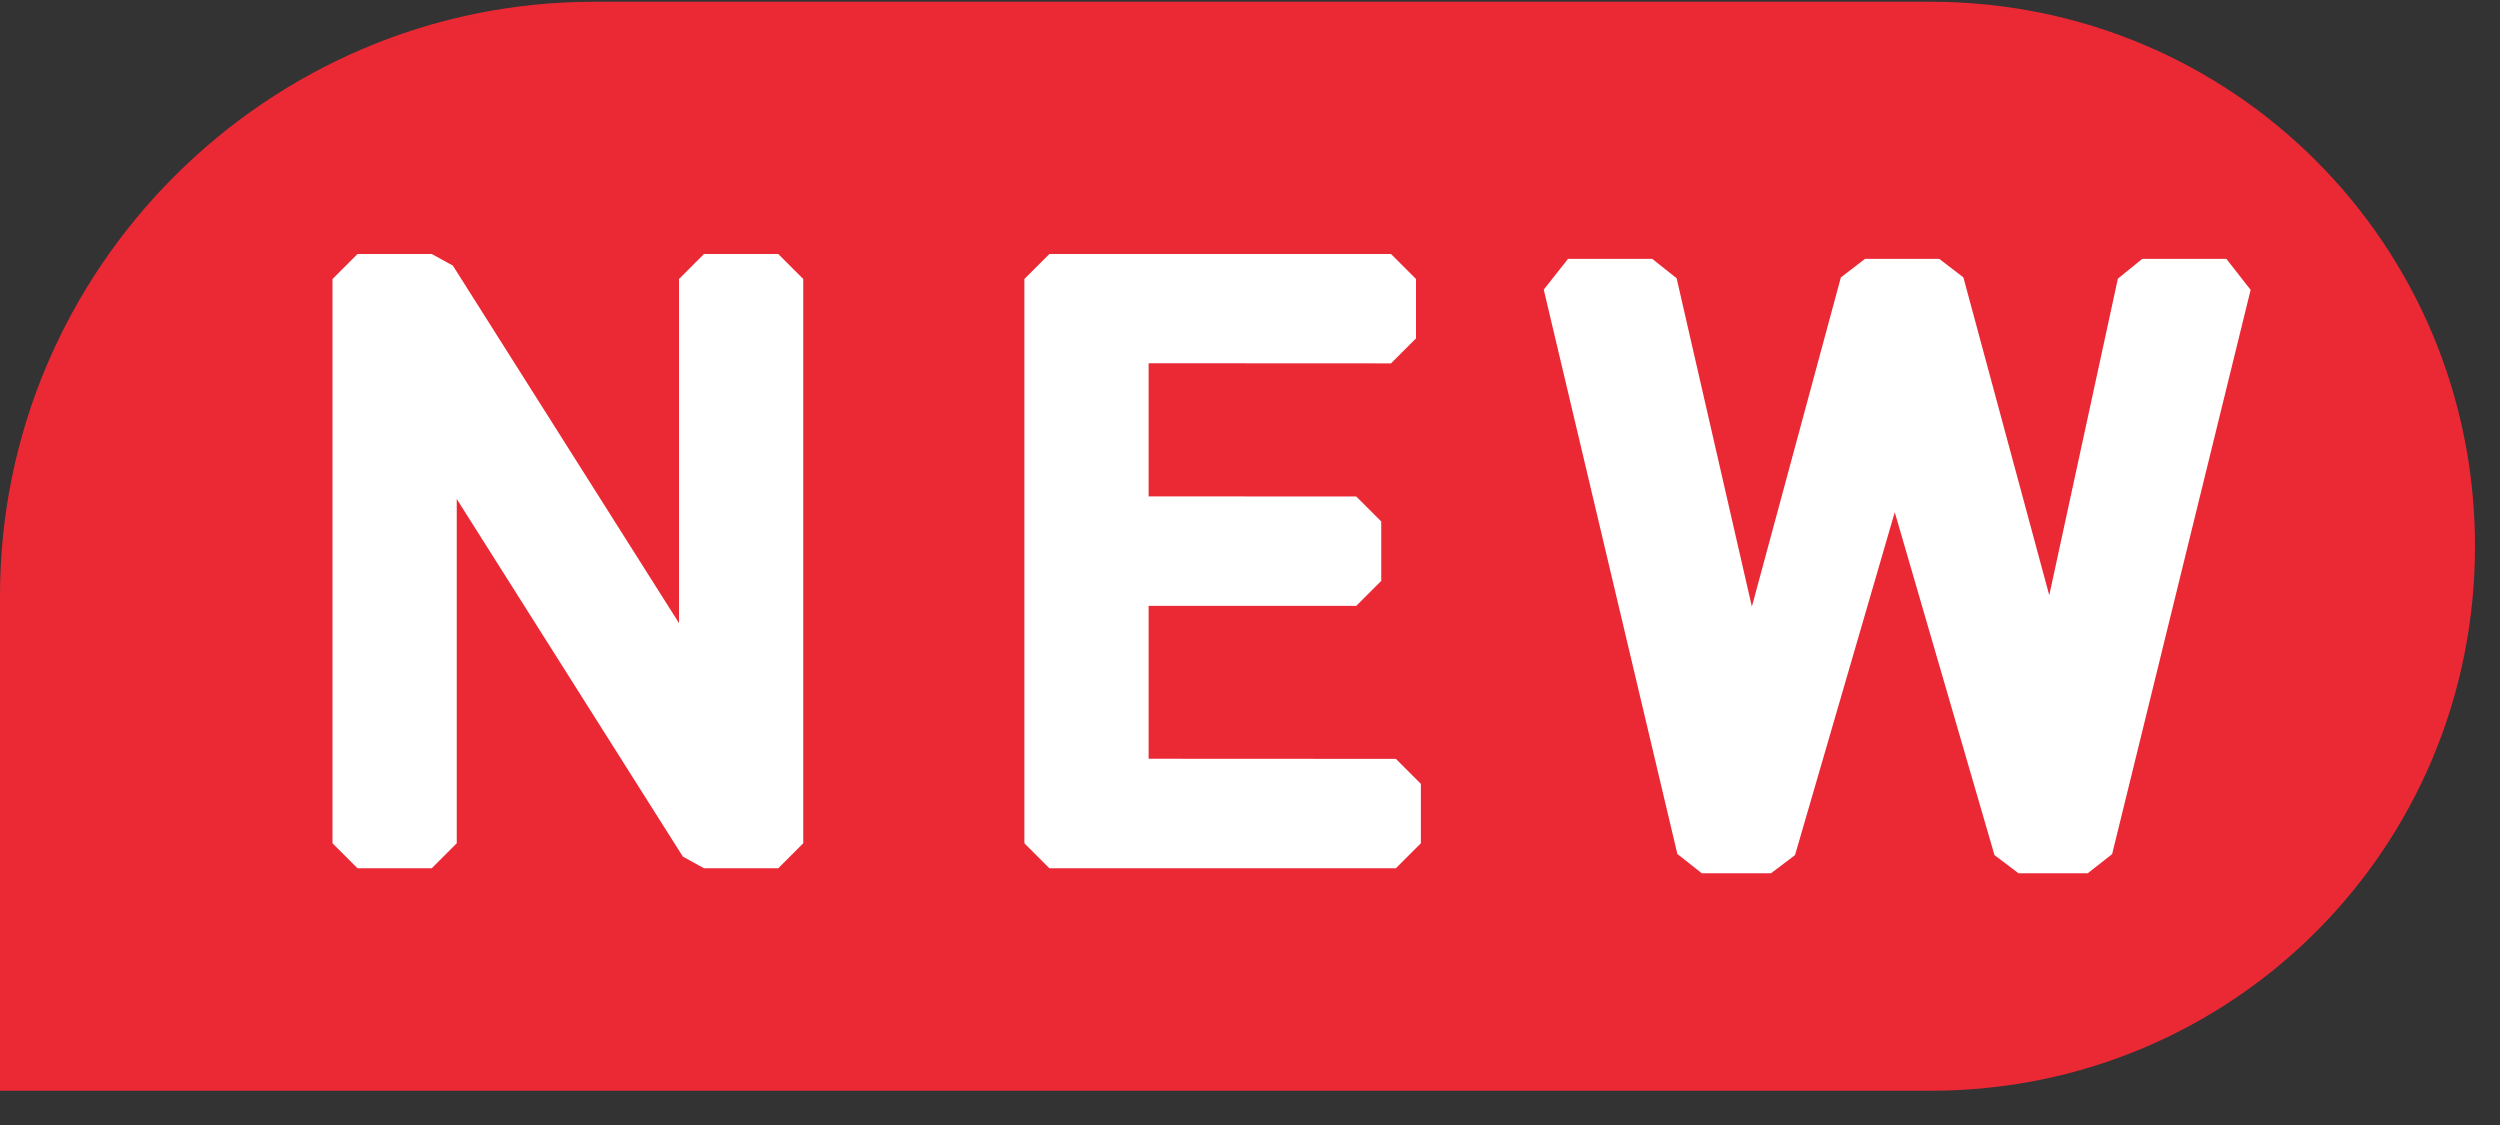
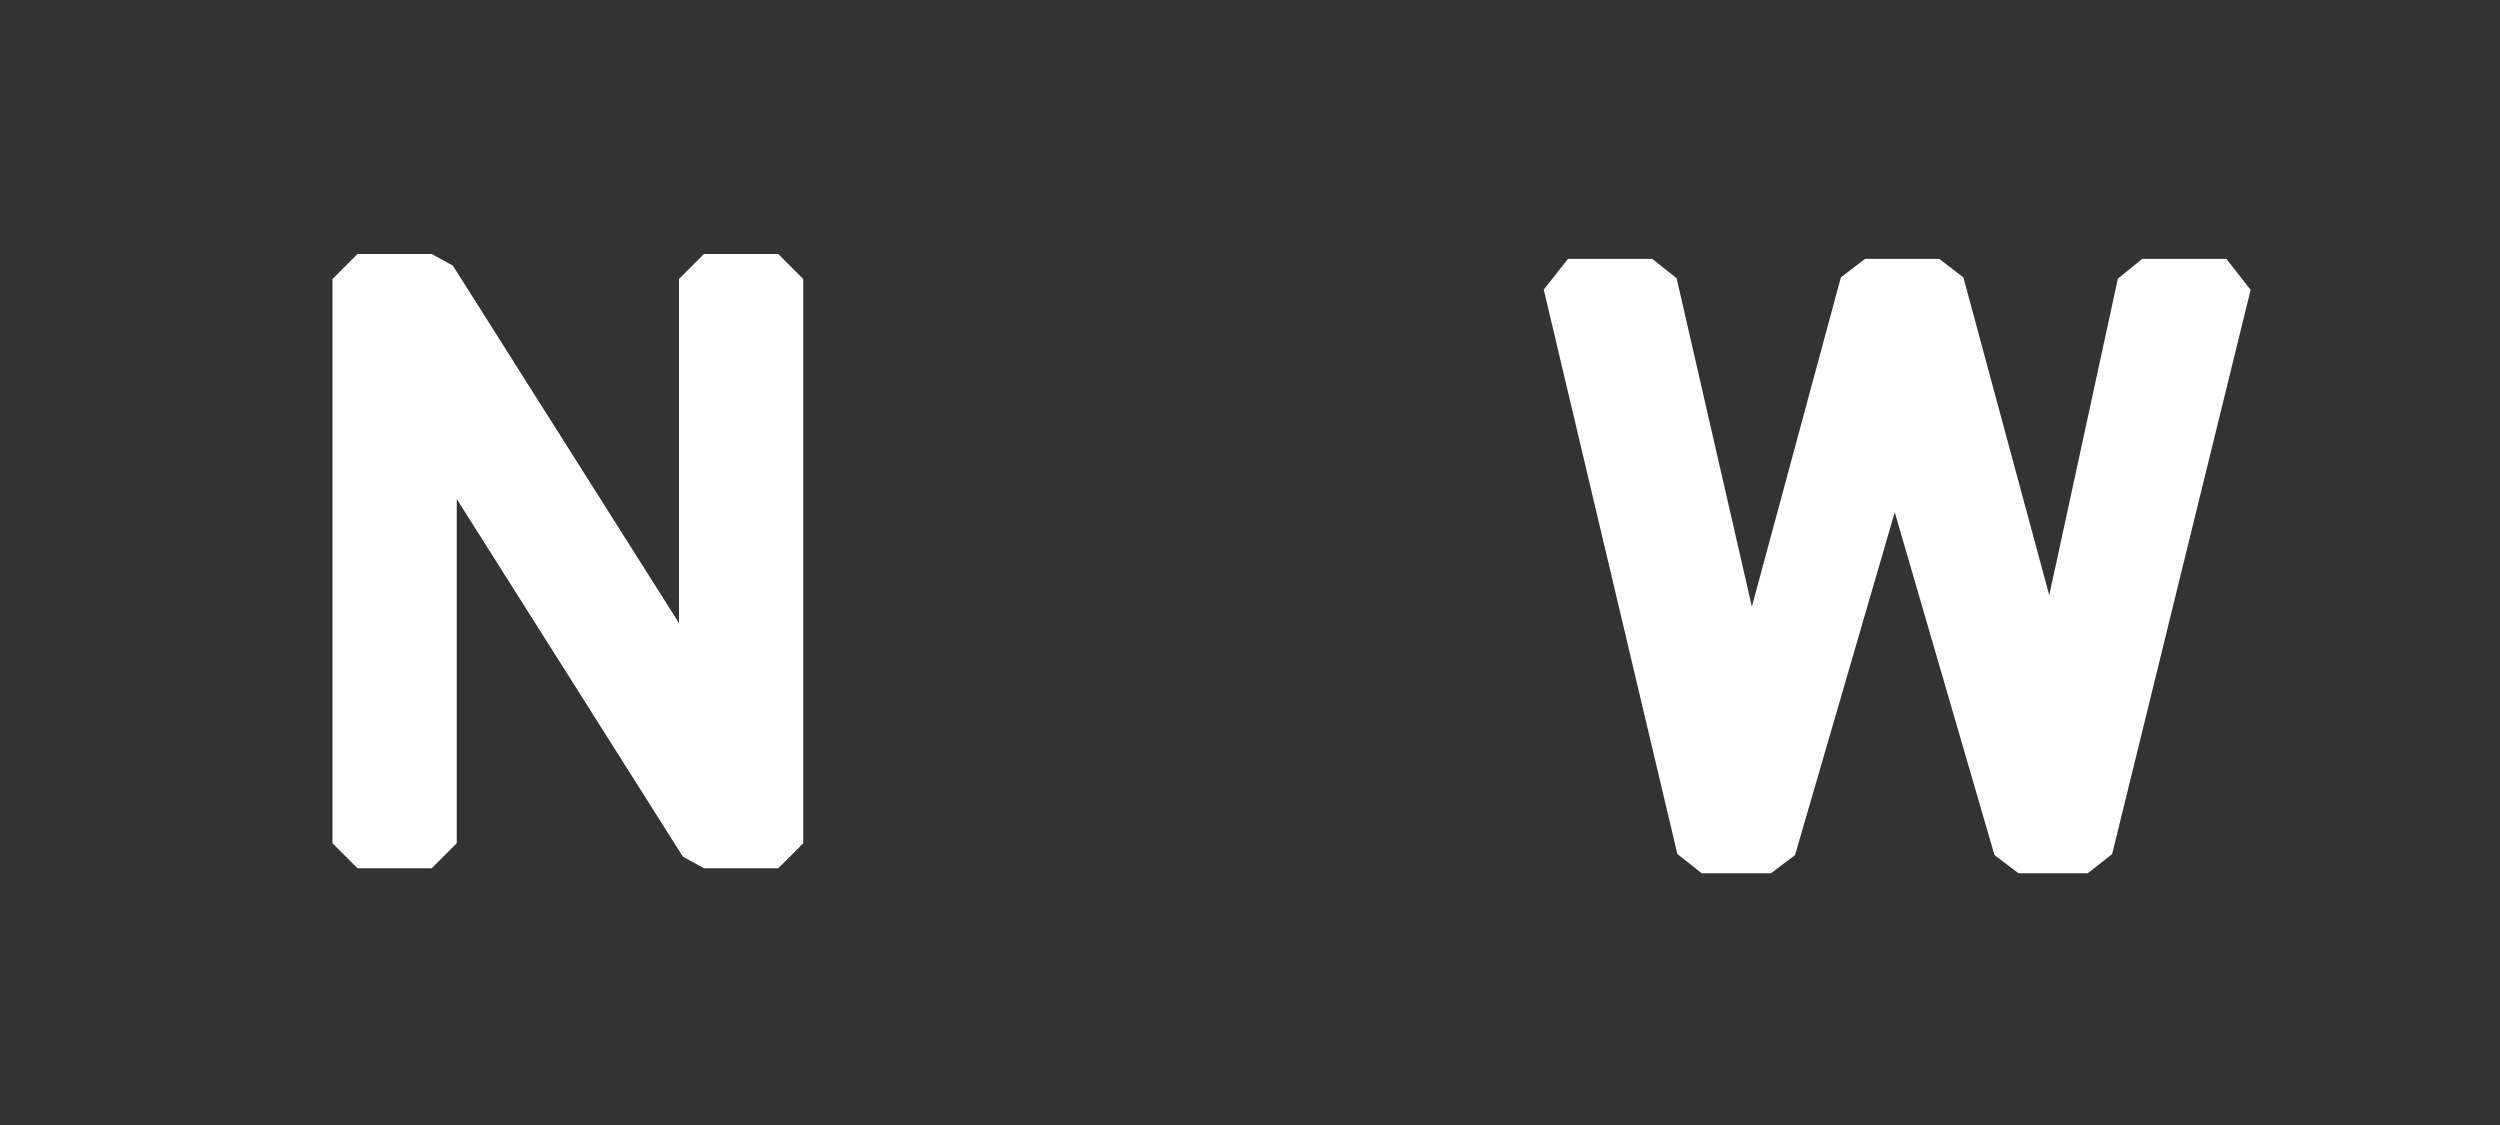
<svg xmlns="http://www.w3.org/2000/svg" width="20px" height="9px" viewBox="0 0 20 9" version="1.1">
  <rect x="0" y="0" width="20" height="9" fill="#333333" stroke="none" />
  <title>Group</title>
  <g id="web" stroke="none" stroke-width="1" fill="none" fill-rule="evenodd">
    <g id="特策---Synced-index--导航按钮" transform="translate(-659, -20)" fill-rule="nonzero">
      <g id="Group" transform="translate(659, 20)">
-         <path d="M4.752,0.014 L15.444,0.014 C17.86,0.014 19.8,1.954 19.8,4.37 C19.8,6.786 17.86,8.726 15.444,8.726 L0,8.726 L0,4.766 C0,2.152 2.138,0.014 4.752,0.014 Z" id="Shape" fill="#EB2935" />
        <polygon id="Path" fill="#FFFFFF" points="3.454 2.032 2.86 2.032 2.66 2.232 2.66 6.746 2.86 6.946 3.454 6.946 3.654 6.746 3.654 3.992 5.463 6.853 5.632 6.946 6.226 6.946 6.426 6.746 6.426 2.232 6.226 2.032 5.632 2.032 5.432 2.232 5.432 4.985 3.623 2.125" />
-         <polygon id="Path" fill="#FFFFFF" points="11.128 2.032 8.395 2.032 8.195 2.232 8.195 6.746 8.395 6.946 11.167 6.946 11.367 6.746 11.367 6.271 11.167 6.071 9.189 6.07 9.189 4.847 10.85 4.847 11.05 4.647 11.05 4.172 10.85 3.972 9.189 3.971 9.189 2.906 11.128 2.907 11.328 2.707 11.328 2.232" />
        <polygon id="Path" fill="#FFFFFF" points="13.218 2.071 12.544 2.071 12.35 2.317 13.419 6.832 13.614 6.986 14.168 6.986 14.36 6.841 15.158 4.098 15.956 6.841 16.148 6.986 16.702 6.986 16.897 6.833 18.005 2.319 17.811 2.071 17.138 2.071 16.943 2.229 16.394 4.762 15.707 2.219 15.514 2.071 14.92 2.071 14.727 2.219 14.015 4.853 13.413 2.226" />
      </g>
    </g>
  </g>
</svg>